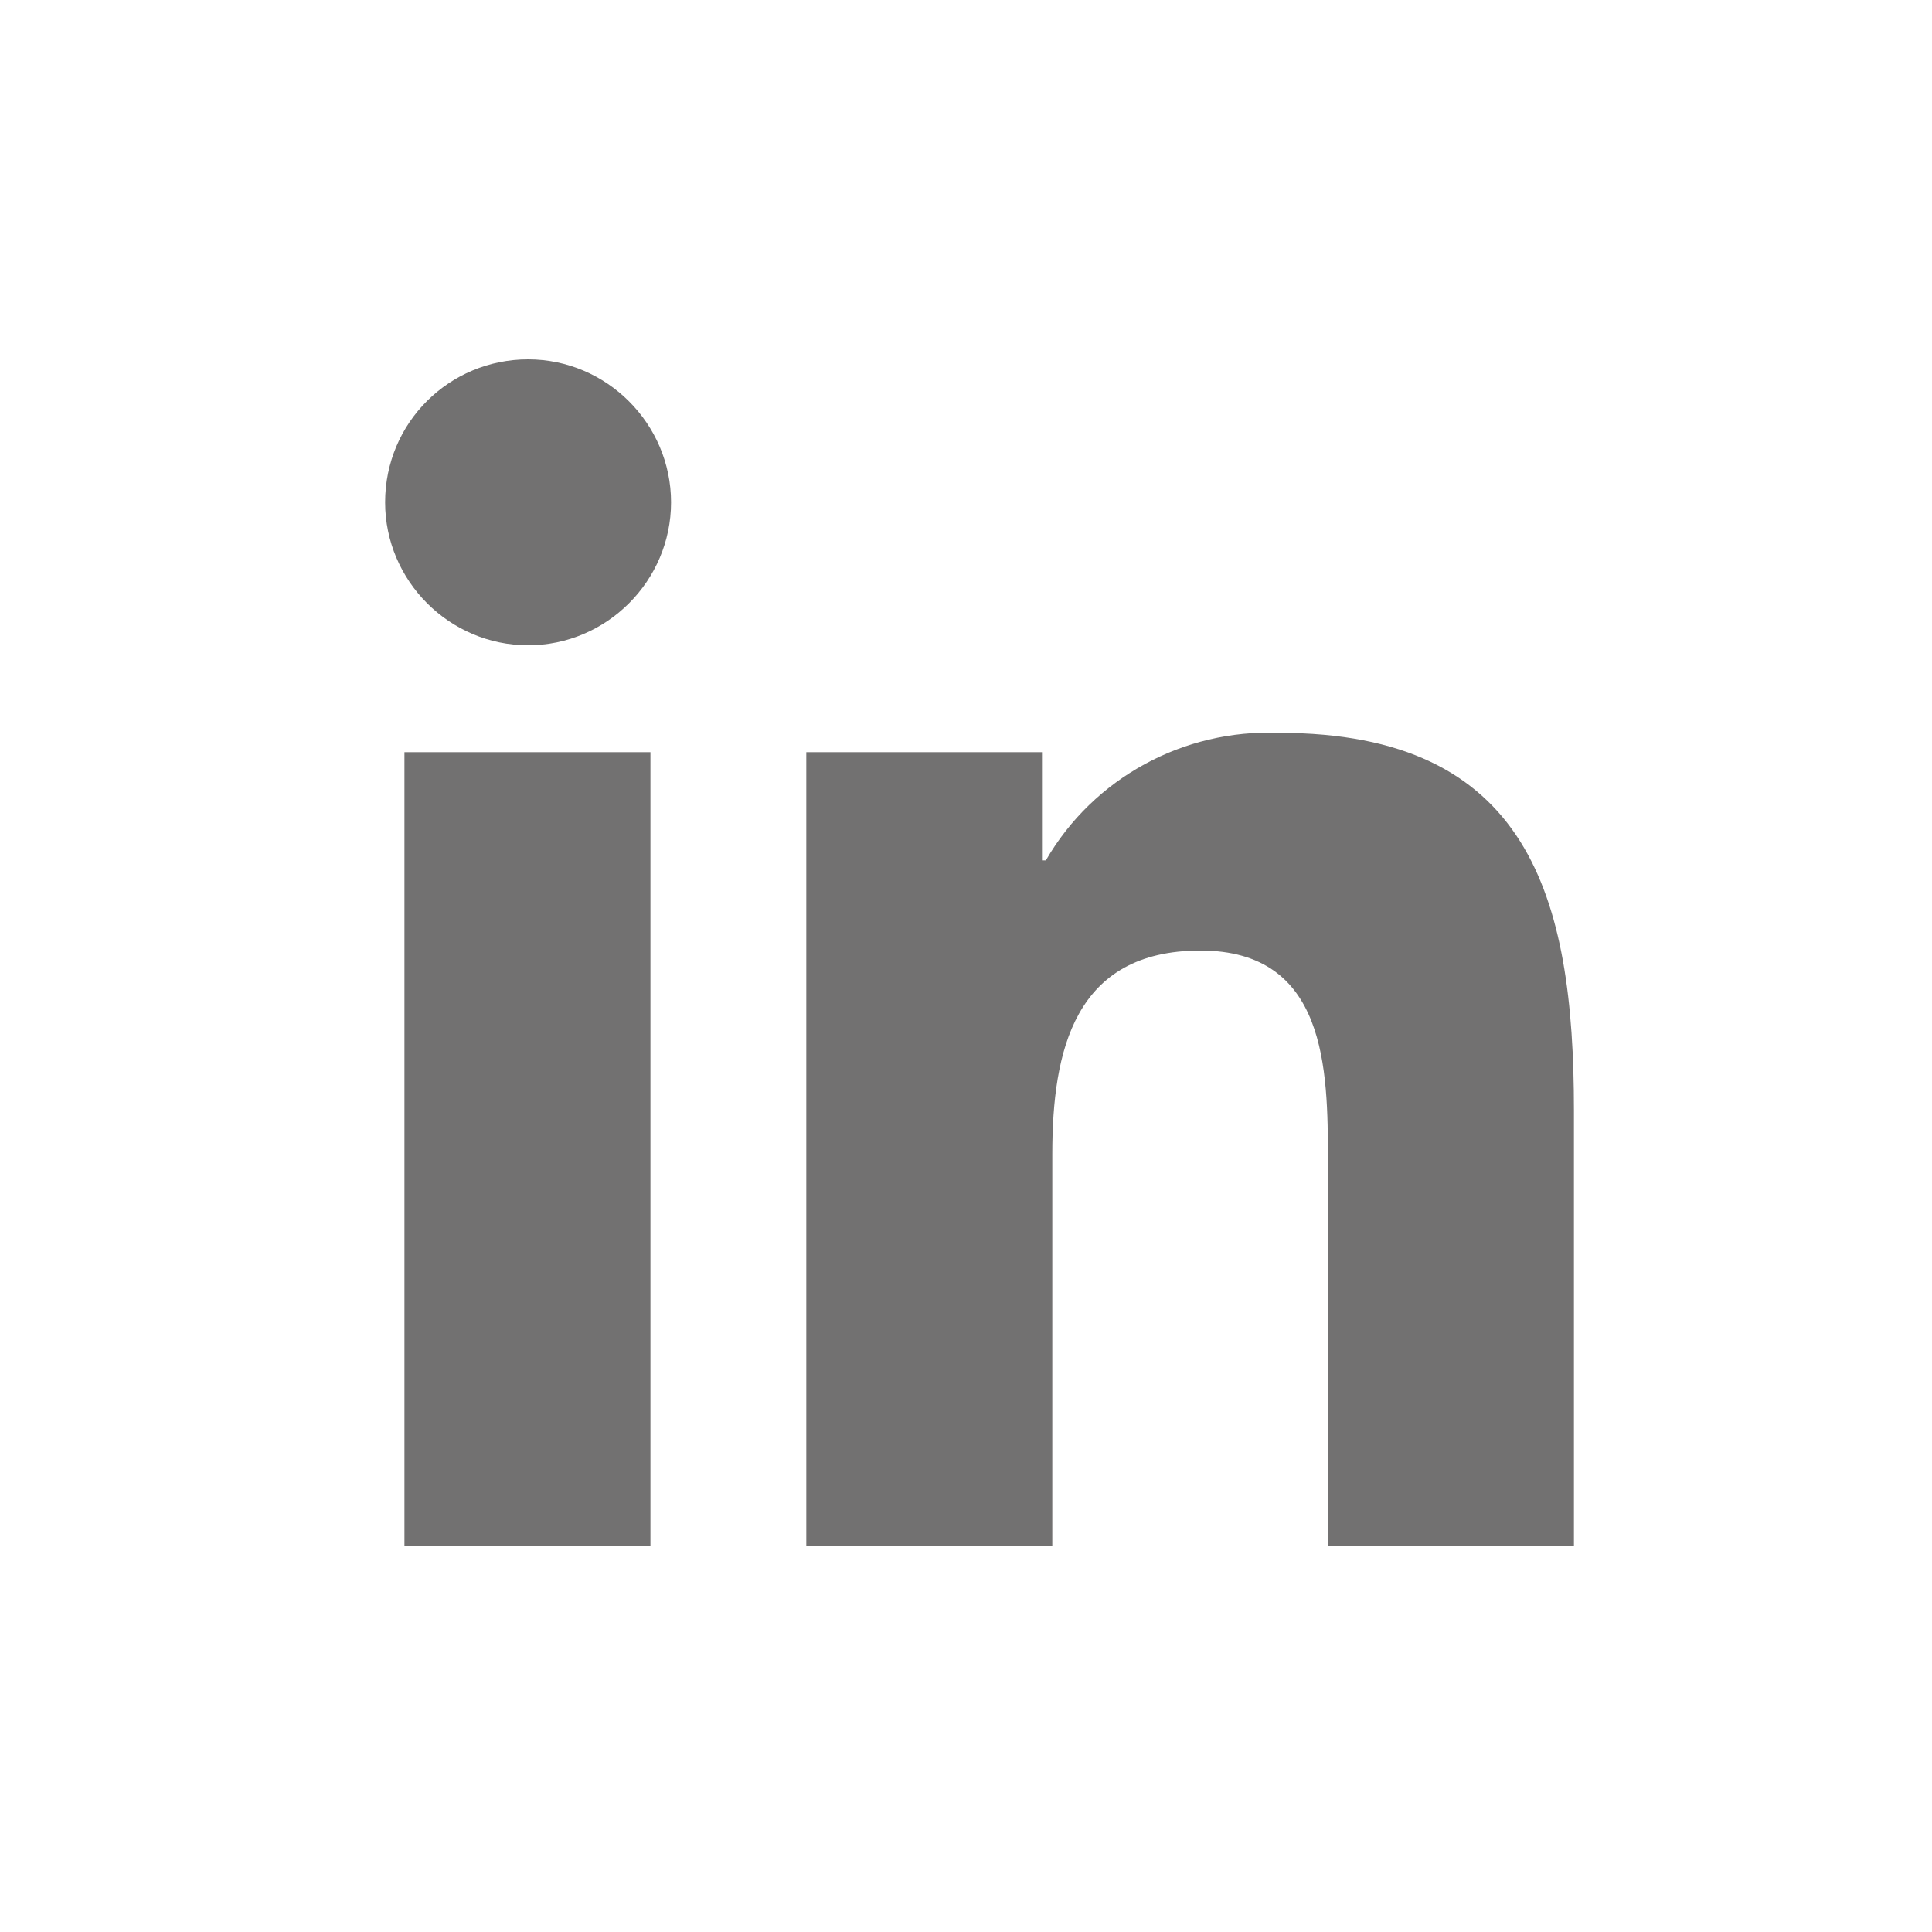
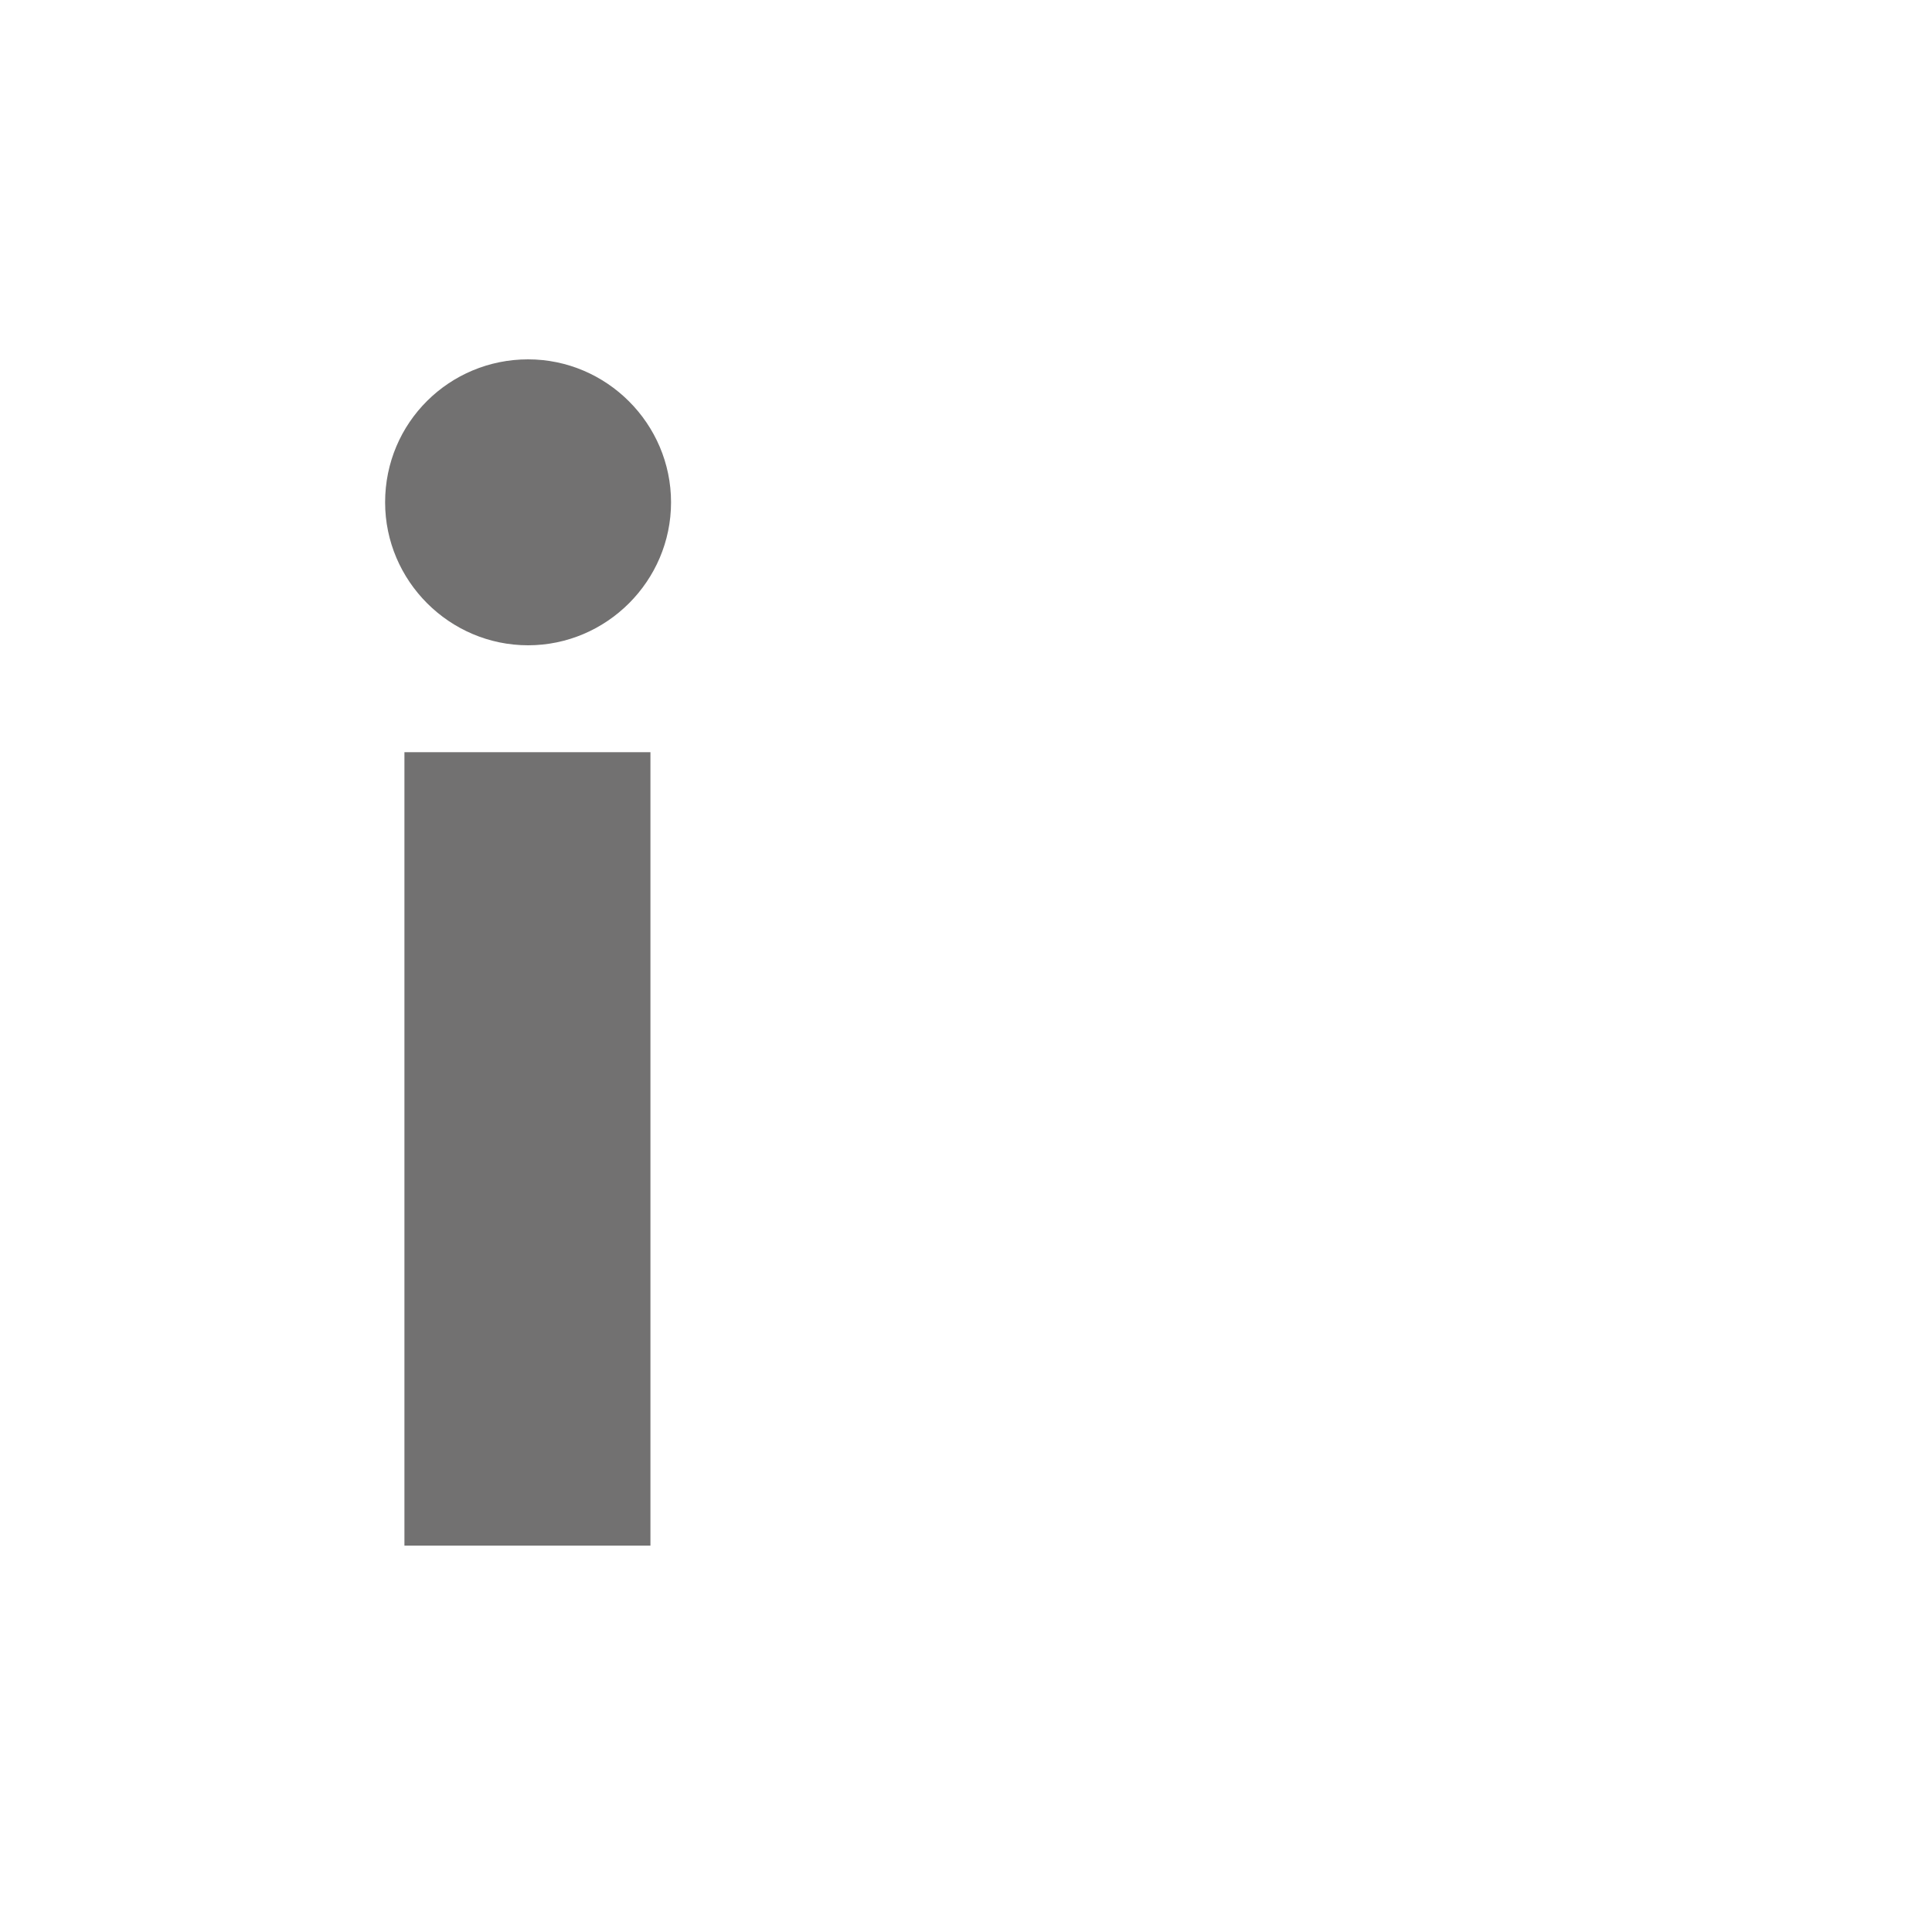
<svg xmlns="http://www.w3.org/2000/svg" version="1.1" id="圖層_1" x="0px" y="0px" viewBox="0 0 150 150" style="enable-background:new 0 0 150 150;" xml:space="preserve">
  <style type="text/css">
	.st0{fill:#E6E6E6;}
	.st1{fill:none;stroke:#000000;stroke-width:2.311;stroke-miterlimit:10;}
	.st2{fill:#00633A;}
	.st3{fill:#71BE44;}
	.st4{fill:#B6DAA3;}
	.st5{fill:#808183;}
	.st6{fill:#55ACEE;}
	.st7{fill:#FFFFFF;}
	.st8{fill:#0076B2;}
	.st9{fill:#3A5A99;}
	.st10{fill:#C9CACA;}
	.st11{fill:#2A6CA0;}
	.st12{fill:#4469B0;}
	.st13{fill:#6996B5;}
	.st14{fill:#929292;}
	.st15{fill:#A2A2A2;}
	.st16{fill:none;}
	.st17{fill:#727171;}
	.st18{fill:#313131;}
	.st19{fill:#B37B87;}
	.st20{fill:#999999;}
	.st21{fill:#6EB92B;}
	.st22{fill:#FE0000;}
	.st23{fill:#AB0334;}
	.st24{fill:#716F73;}
	.st25{fill:none;stroke:#999999;stroke-width:0.924;stroke-miterlimit:10;}
	.st26{fill:#C4C4C4;}
	.st27{fill:#92CB60;}
</style>
  <g>
-     <rect class="st16" width="150" height="150" />
    <g>
      <path class="st17" d="M31.4,58.4h19.1V120H31.4V58.4z M41,27.9c6.1,0,11.1,5,11.1,11.1c0,6.1-5,11.1-11.1,11.1    c-6.1,0-11.1-5-11.1-11.1C29.9,32.8,34.9,27.9,41,27.9L41,27.9" />
-       <path class="st17" d="M62.6,58.4h18.3v8.4h0.3c3.7-6.4,10.7-10.2,18.1-9.9c19.4,0,22.9,12.7,22.9,29.3V120h-19.1V90.1    c0-7.1-0.1-16.3-9.9-16.3s-11.5,7.8-11.5,15.8V120H62.6L62.6,58.4z" />
    </g>
  </g>
</svg>